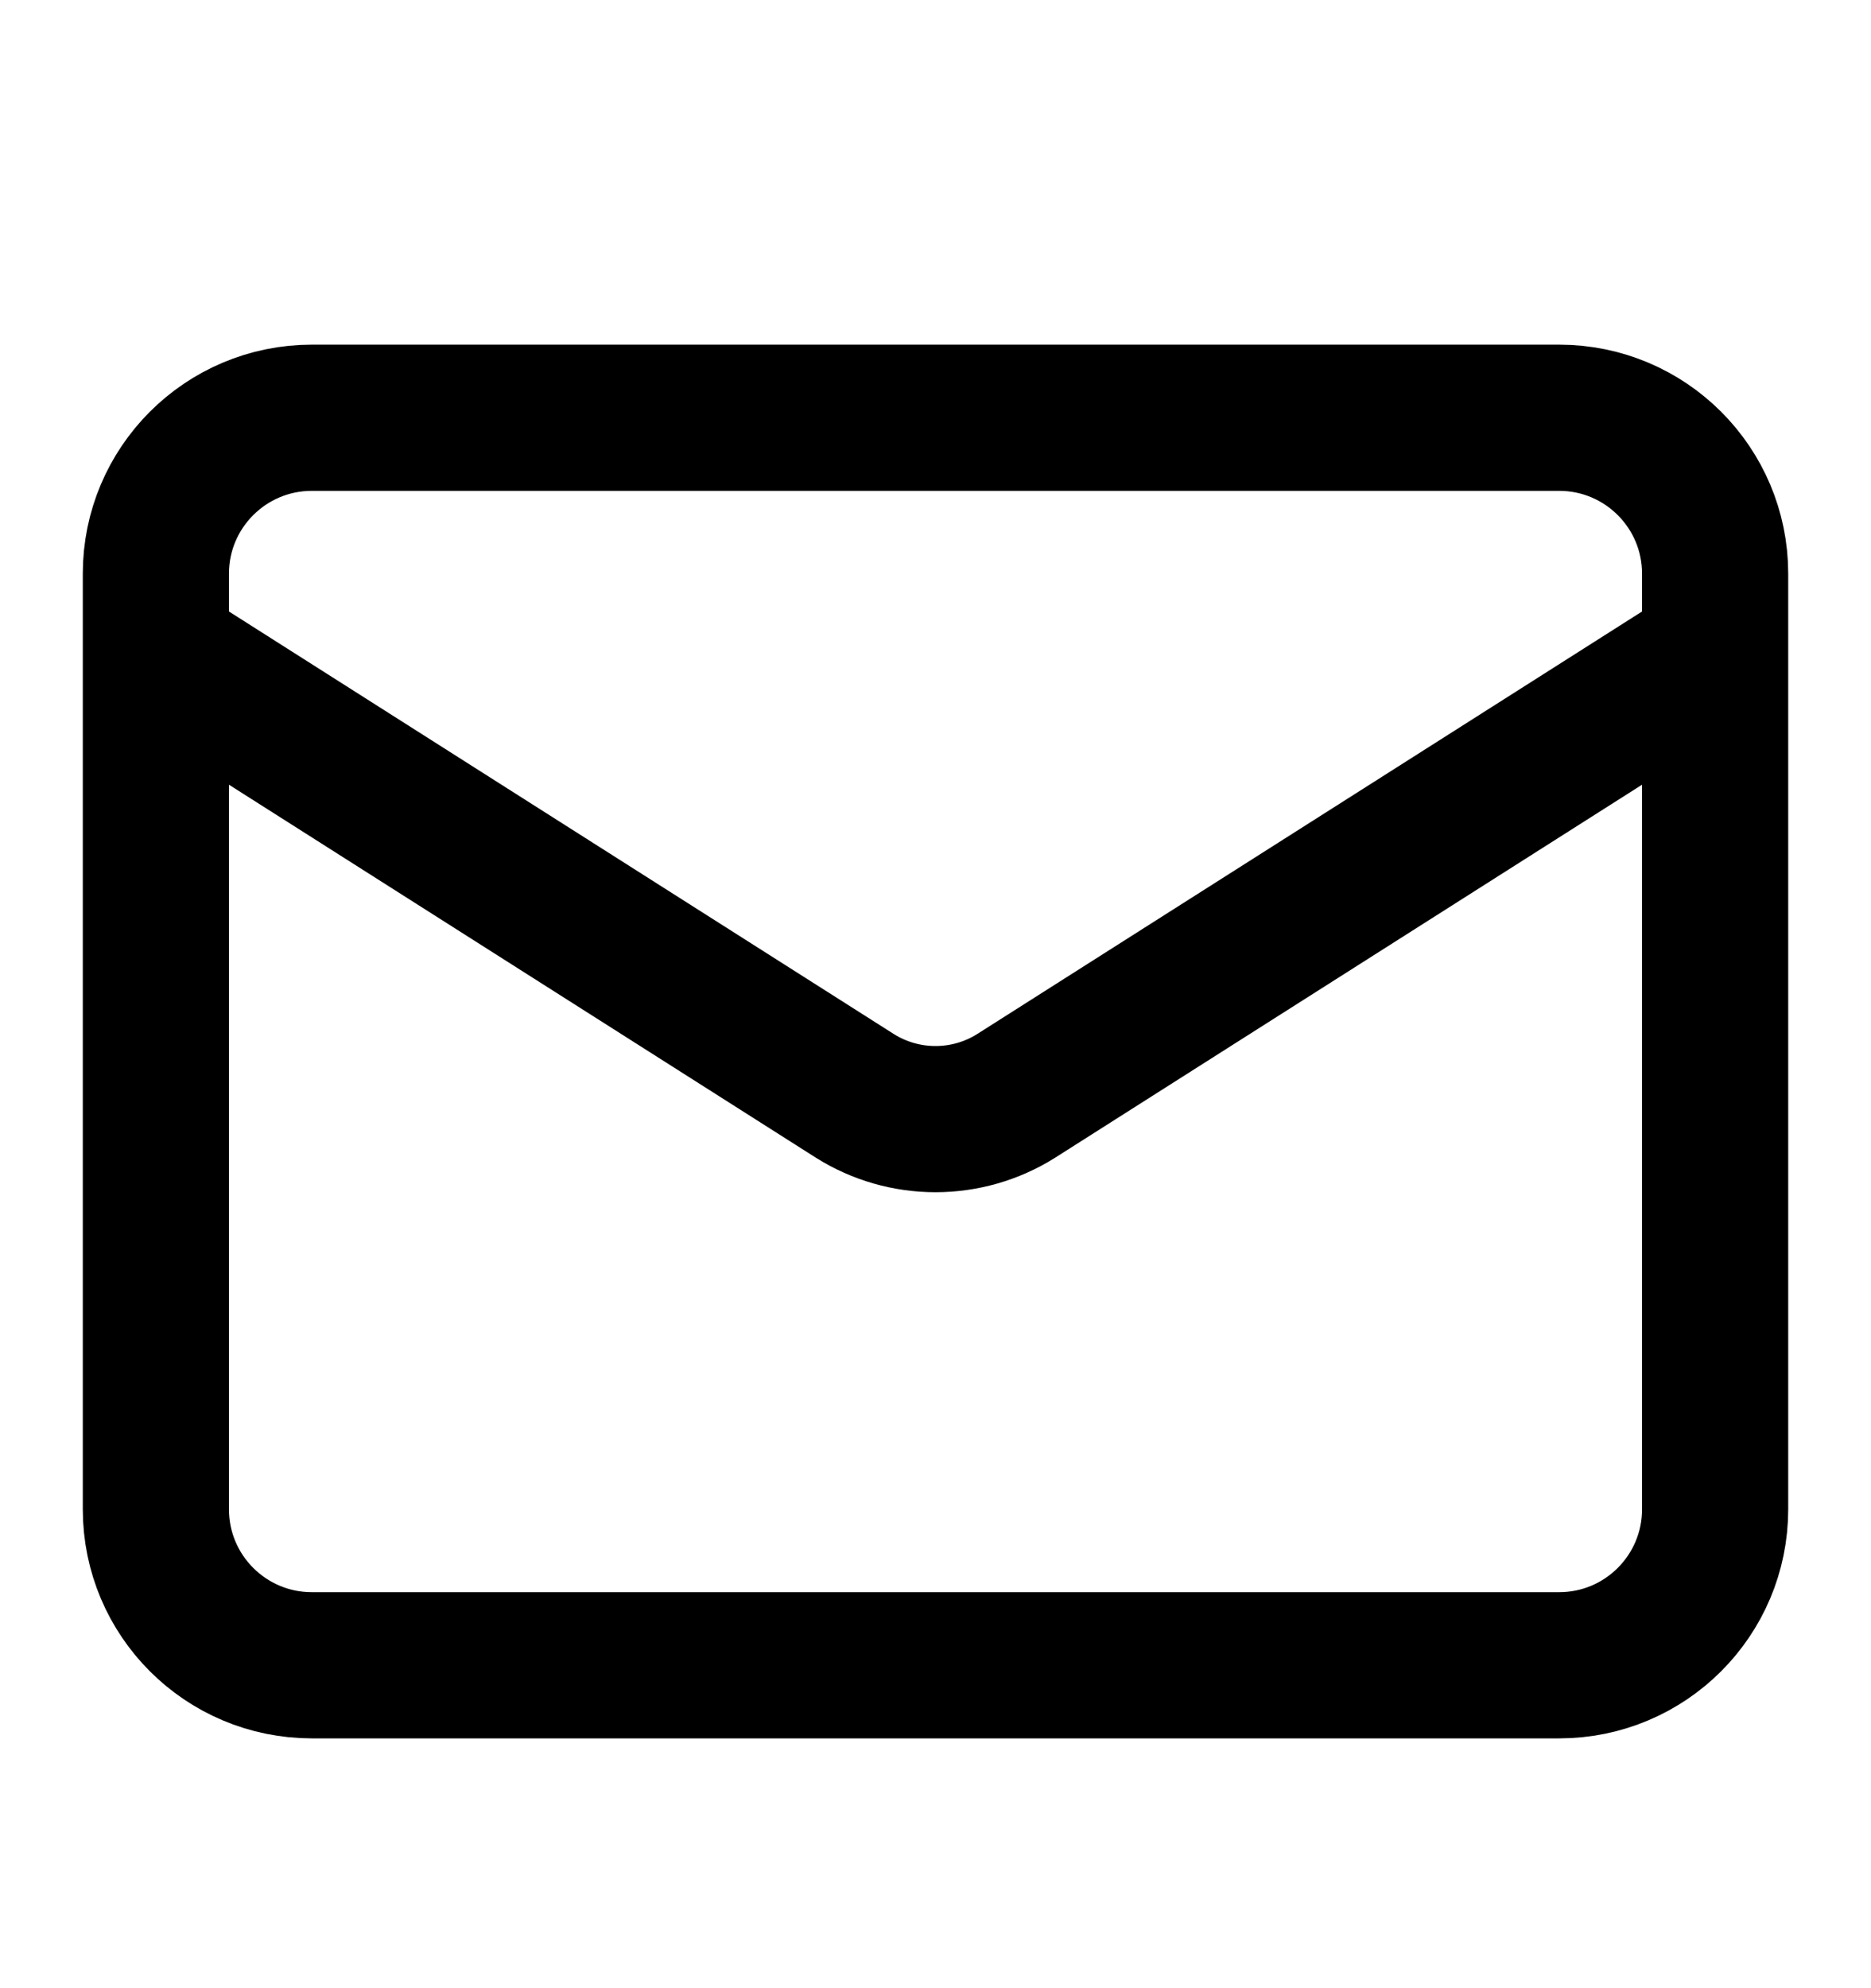
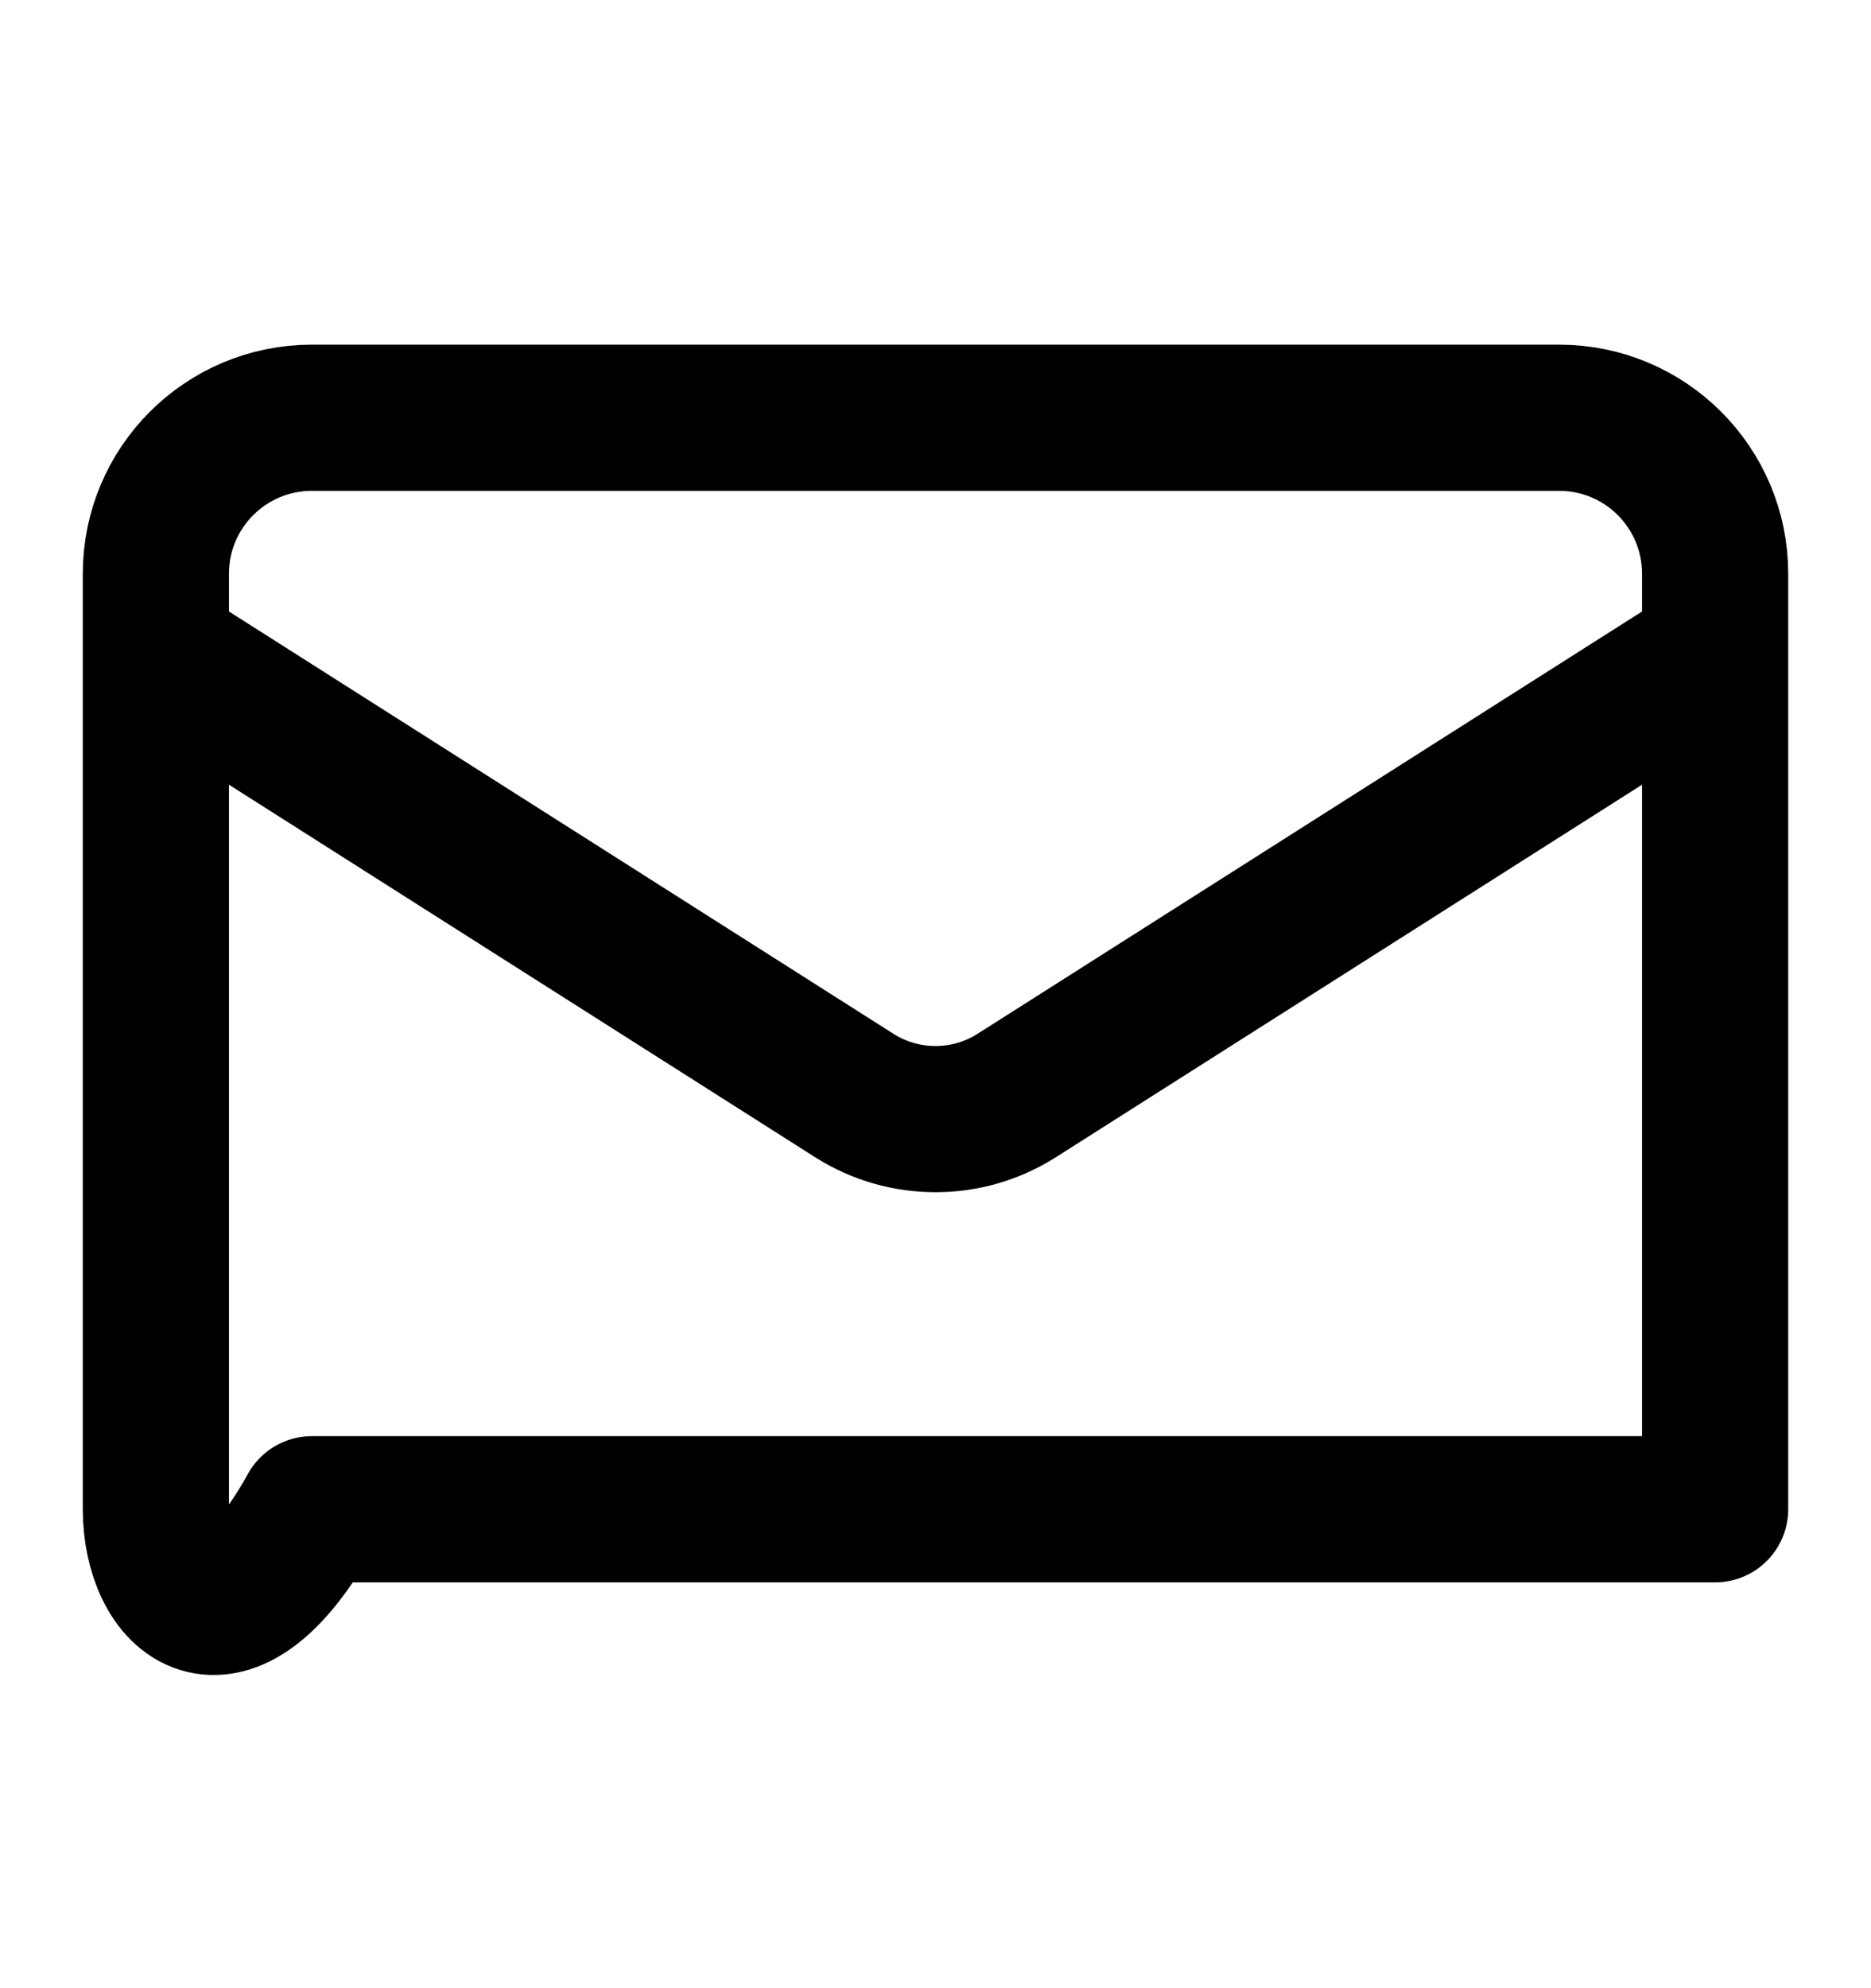
<svg xmlns="http://www.w3.org/2000/svg" width="16" height="17" viewBox="0 0 16 17" fill="none">
-   <path d="M14.667 5.572L8.687 9.372C8.481 9.501 8.243 9.569 8 9.569C7.757 9.569 7.519 9.501 7.313 9.372L1.333 5.572M2.667 3.572H13.333C14.07 3.572 14.667 4.169 14.667 4.905V12.905C14.667 13.642 14.07 14.239 13.333 14.239H2.667C1.93 14.239 1.333 13.642 1.333 12.905V4.905C1.333 4.169 1.93 3.572 2.667 3.572Z" stroke="black" stroke-width="1.25" stroke-linecap="round" stroke-linejoin="round" />
+   <path d="M14.667 5.572L8.687 9.372C8.481 9.501 8.243 9.569 8 9.569C7.757 9.569 7.519 9.501 7.313 9.372L1.333 5.572M2.667 3.572H13.333C14.07 3.572 14.667 4.169 14.667 4.905V12.905H2.667C1.93 14.239 1.333 13.642 1.333 12.905V4.905C1.333 4.169 1.93 3.572 2.667 3.572Z" stroke="black" stroke-width="1.25" stroke-linecap="round" stroke-linejoin="round" />
</svg>